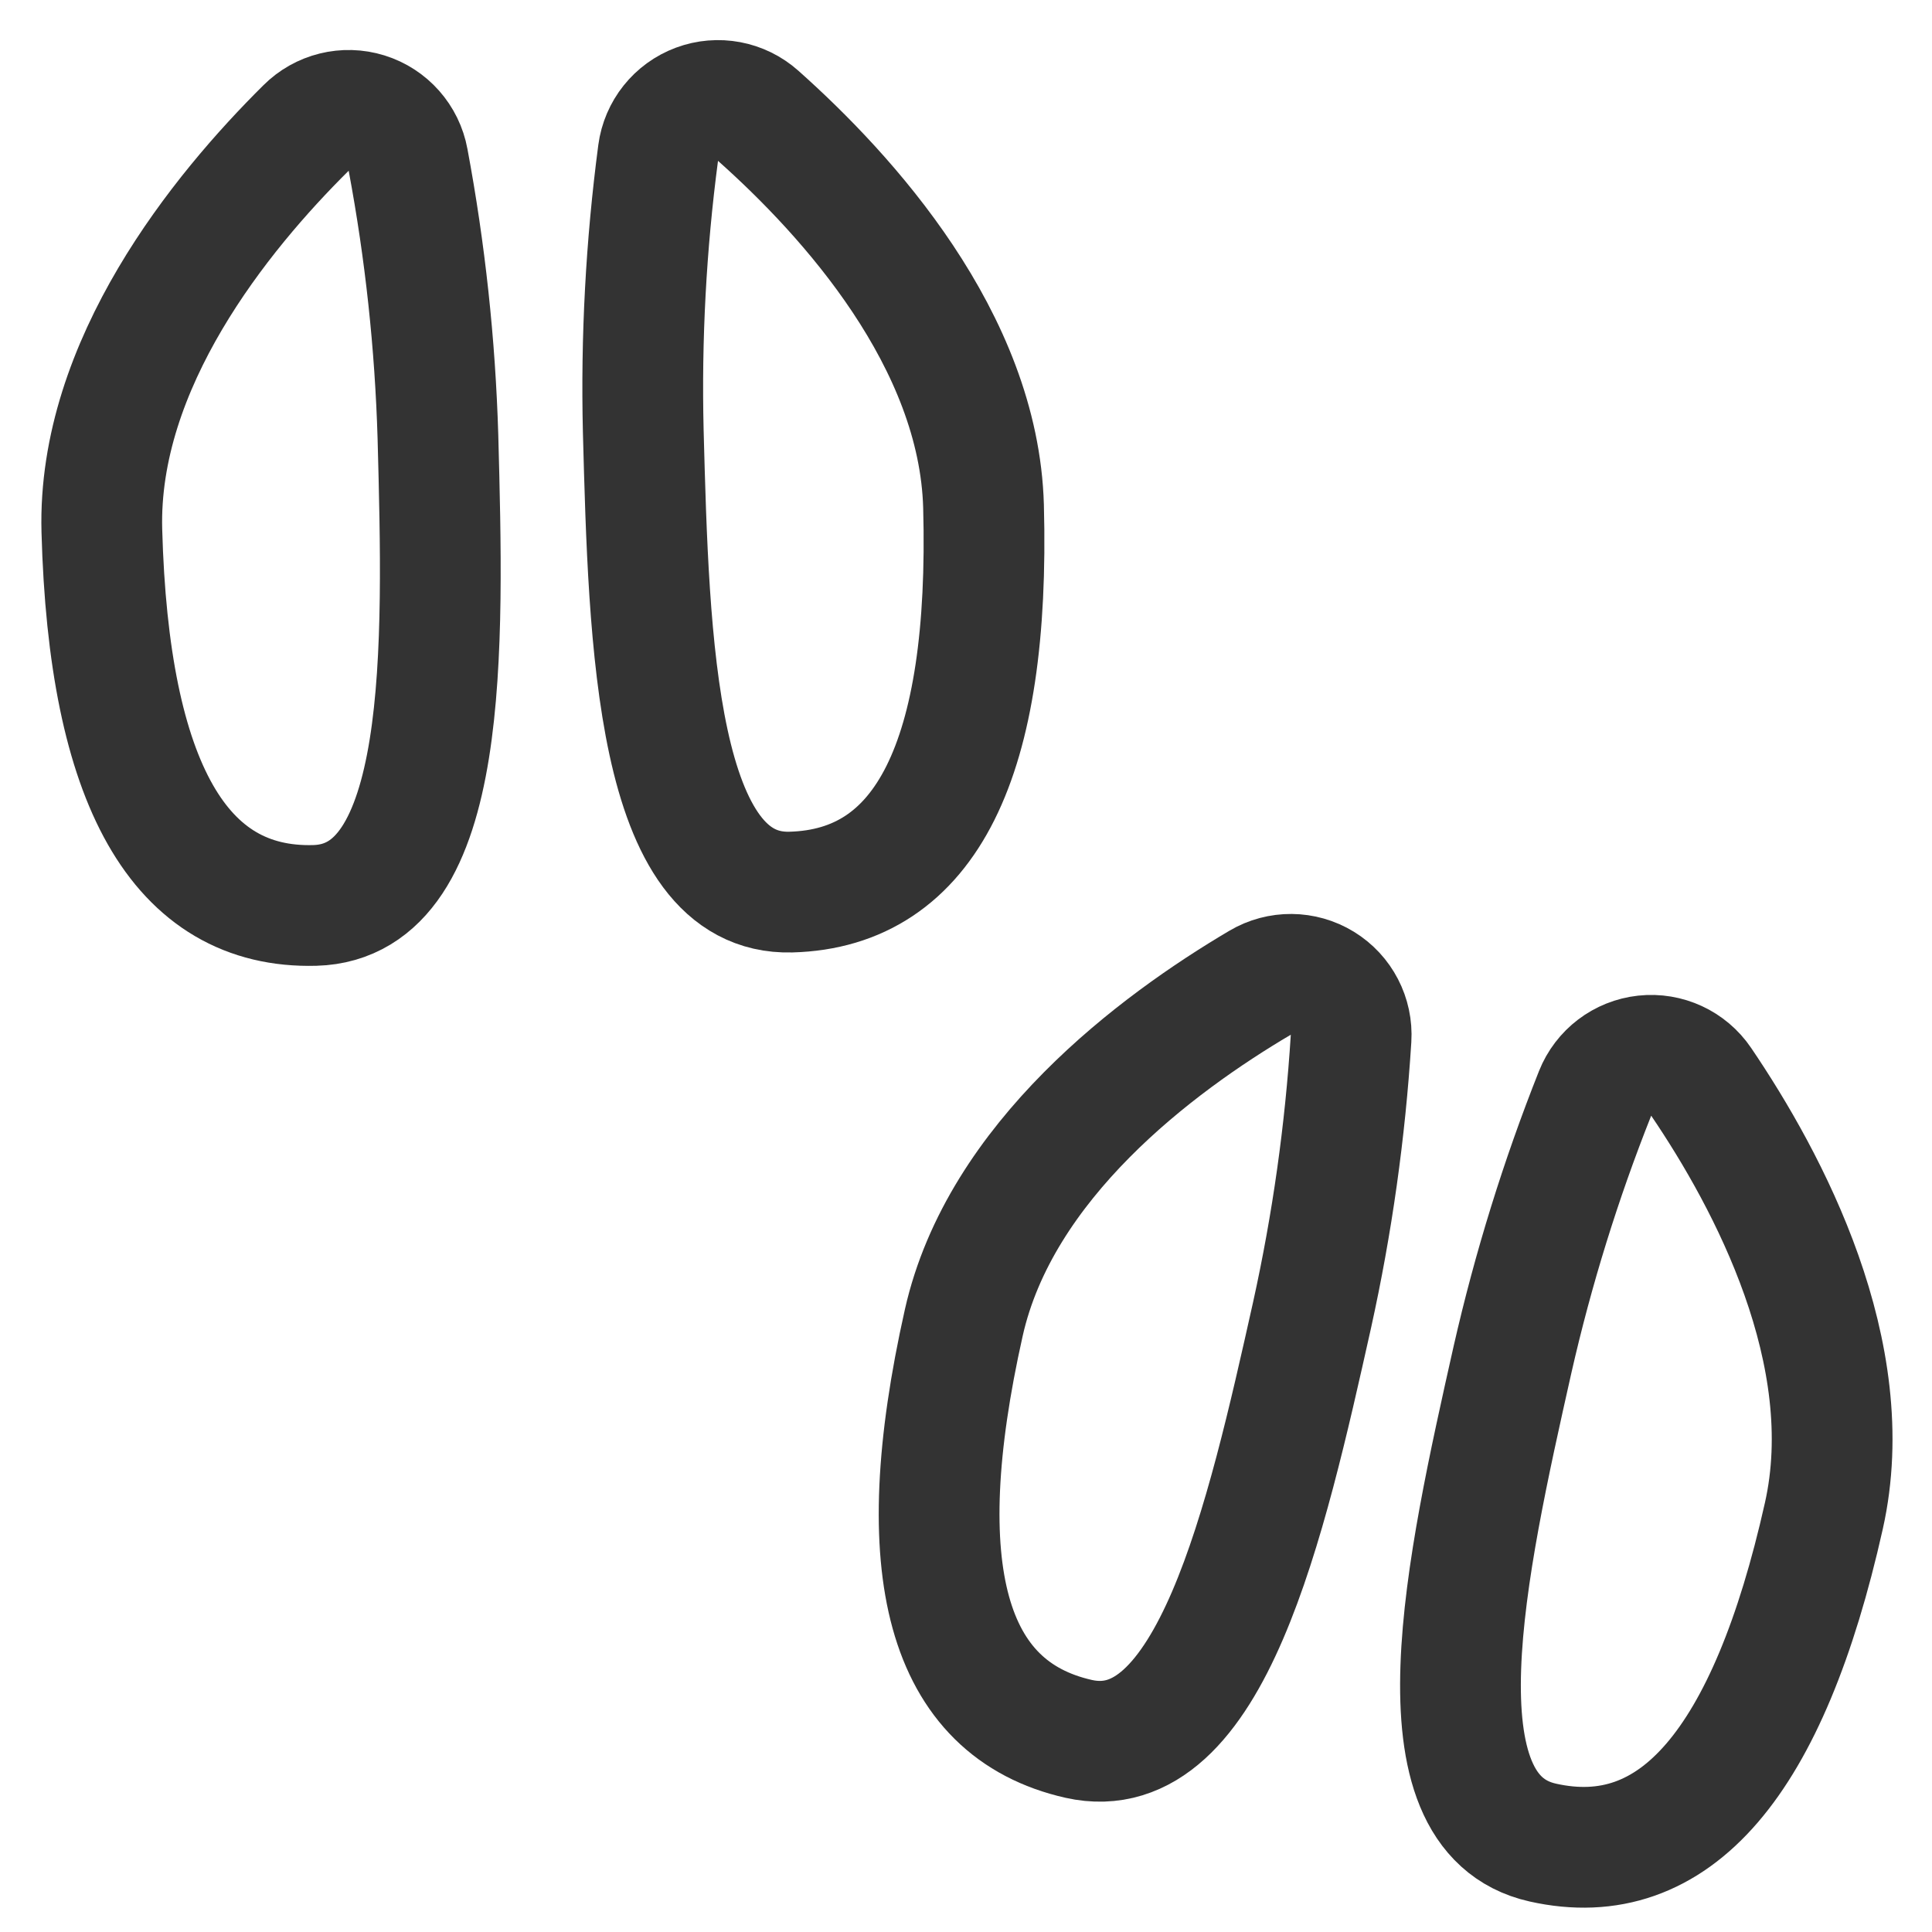
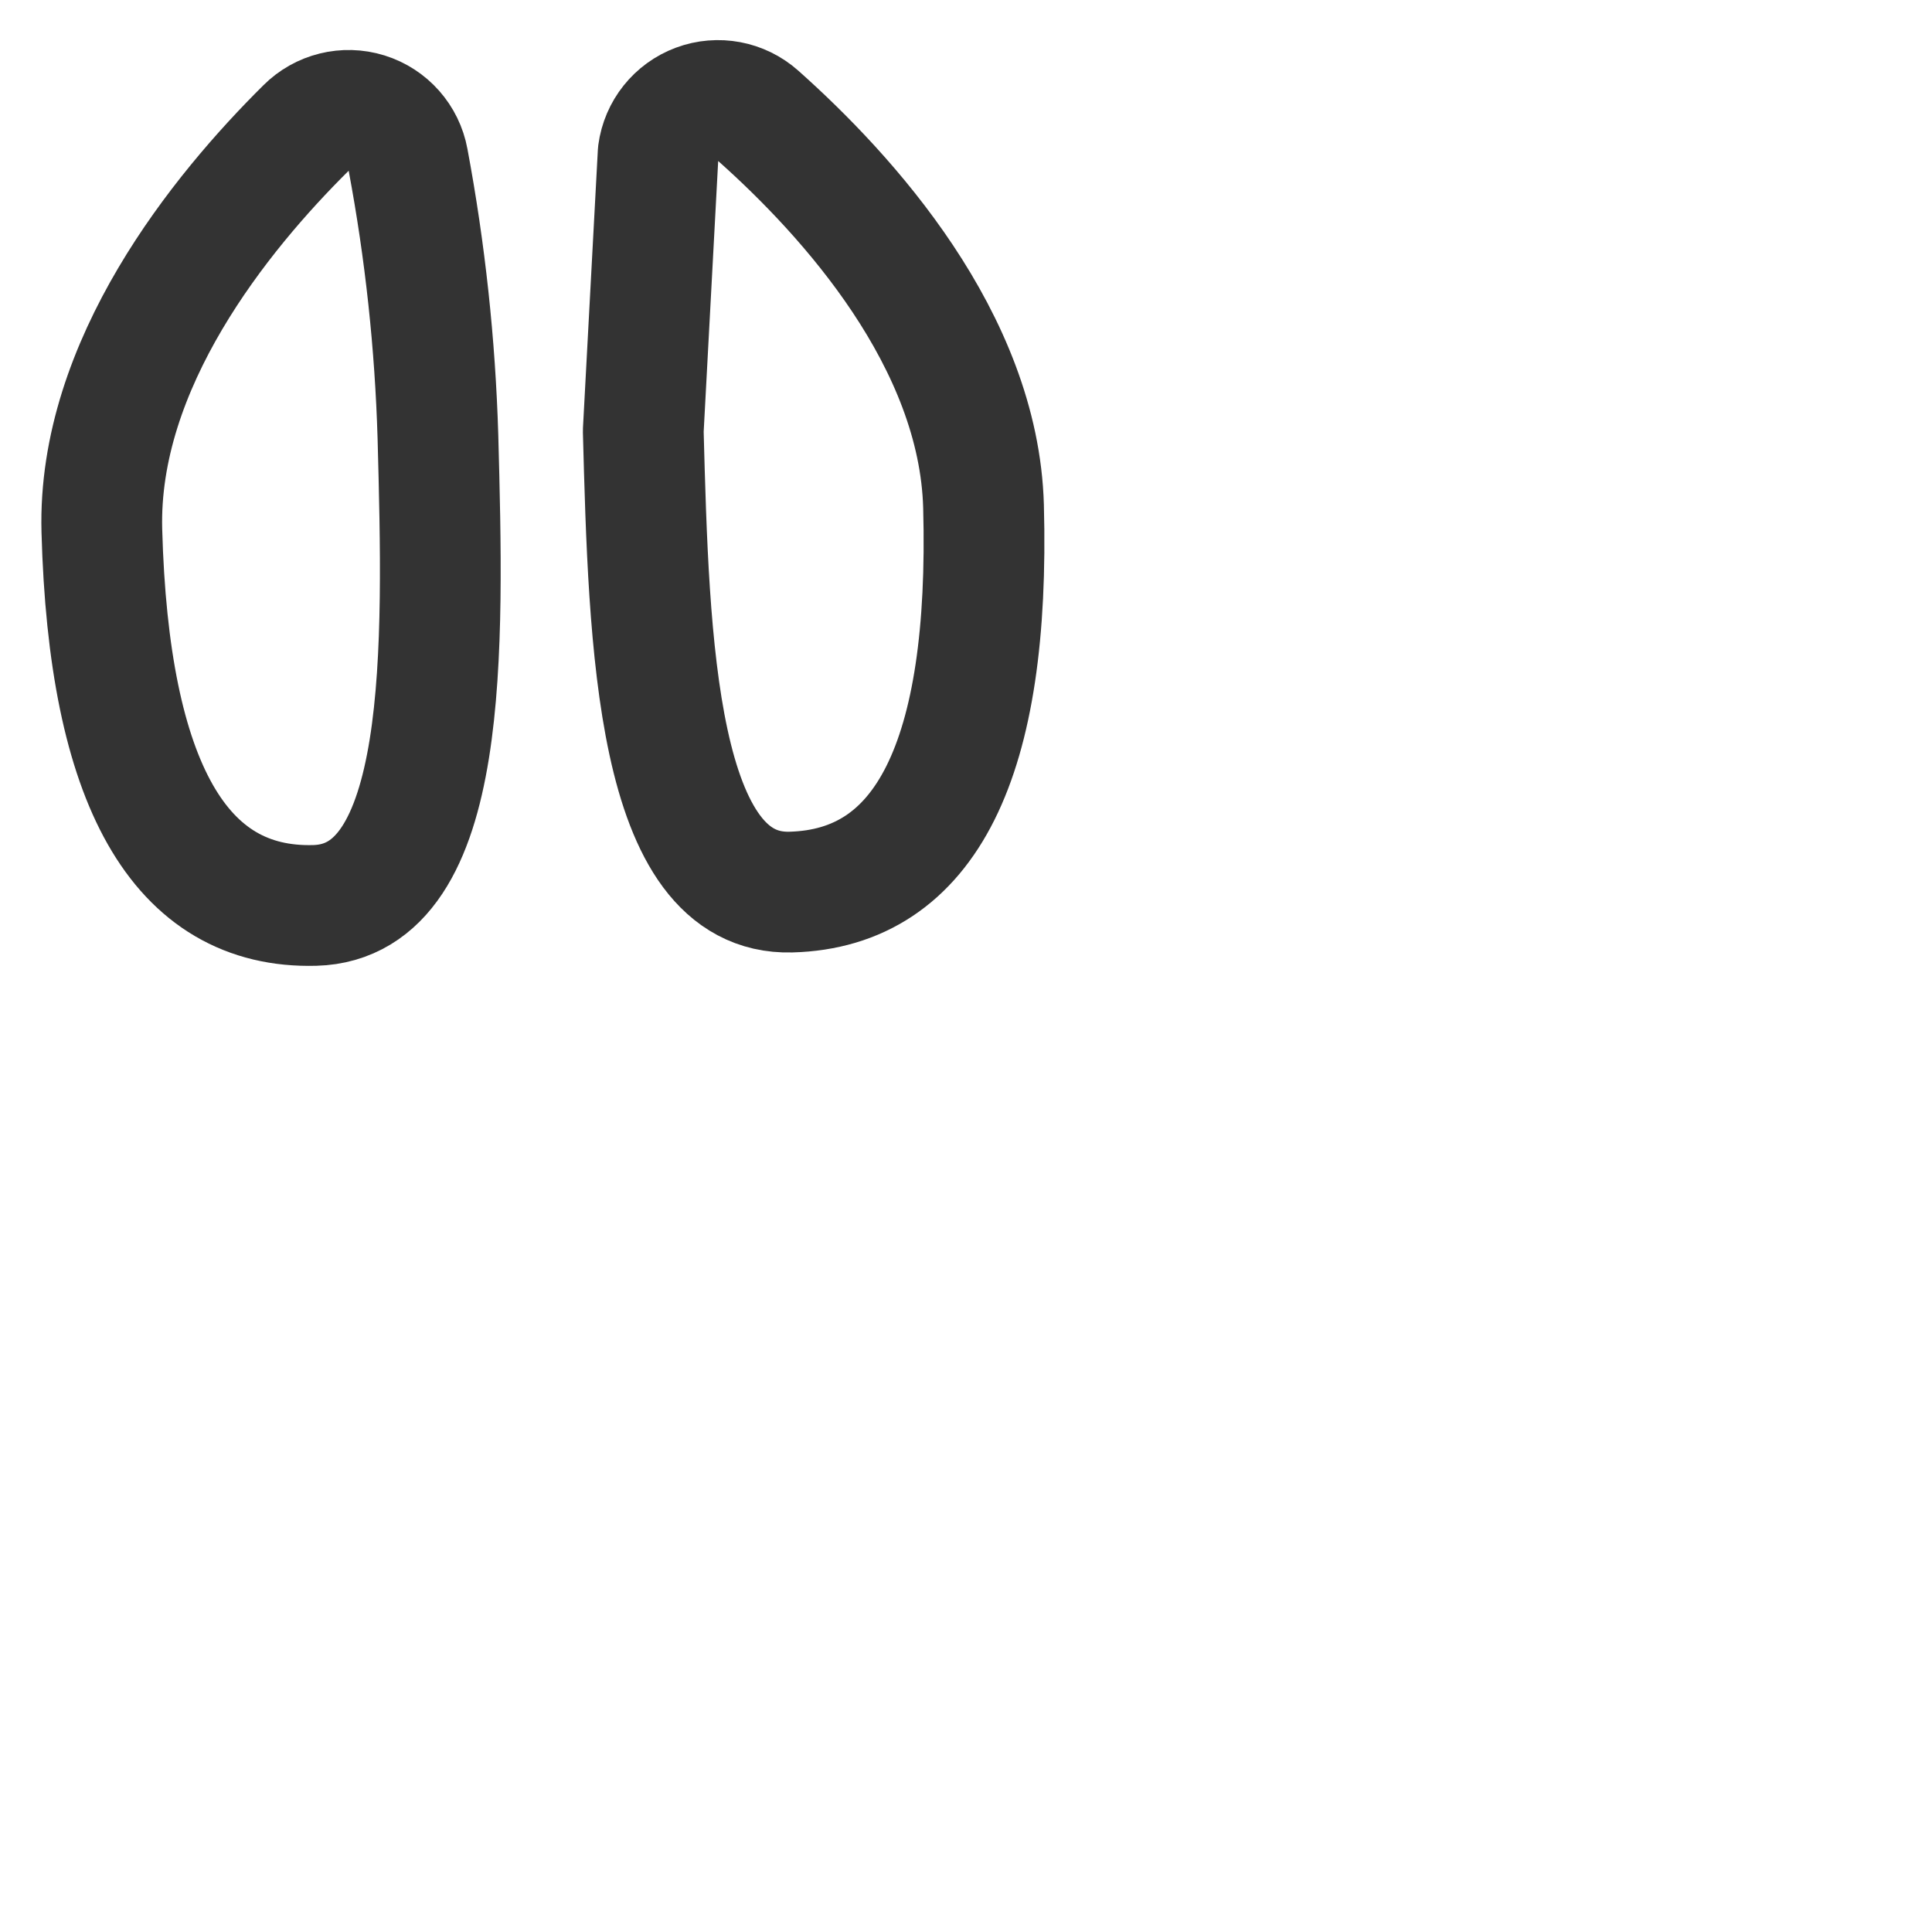
<svg xmlns="http://www.w3.org/2000/svg" width="321" height="321" viewBox="0 0 321 321" fill="none">
-   <path fill-rule="evenodd" clip-rule="evenodd" d="M224.477 172.548C224.711 168.841 222.878 165.307 219.711 163.365C216.543 161.423 212.562 161.389 209.364 163.279C192.163 173.431 166.176 192.825 160.13 219.775C150.901 260.907 157.264 283.953 179.216 288.911C201.138 293.833 210.353 252.718 218.004 218.465C221.342 203.348 223.506 187.998 224.477 172.548Z" stroke="#333333" stroke-width="20.062" stroke-linecap="round" stroke-linejoin="round" />
-   <path fill-rule="evenodd" clip-rule="evenodd" d="M265.024 181.66C266.397 178.208 269.567 175.798 273.261 175.397C276.955 174.995 280.569 176.67 282.652 179.748C293.86 196.266 309.081 224.902 303.035 251.852C293.824 292.958 278.255 311.054 256.33 306.141C234.395 301.219 243.624 260.105 251.301 225.891C254.729 210.816 259.316 196.029 265.024 181.66Z" stroke="#333333" stroke-width="20.062" stroke-linecap="round" stroke-linejoin="round" />
  <path fill-rule="evenodd" clip-rule="evenodd" d="M67.8 26.57C67.131 22.898 64.477 19.901 60.913 18.791C57.348 17.682 53.463 18.644 50.827 21.287C36.65 35.344 16.186 60.503 16.922 88.162C18.063 130.285 29.86 151.042 52.312 150.436C74.822 149.808 73.698 107.663 72.762 72.567C72.301 57.13 70.642 41.751 67.8 26.57Z" stroke="#333333" stroke-width="20.062" stroke-linecap="round" stroke-linejoin="round" />
-   <path fill-rule="evenodd" clip-rule="evenodd" d="M109.351 25.409C109.838 21.728 112.319 18.617 115.799 17.323C119.279 16.029 123.189 16.762 125.963 19.23C140.876 32.498 162.651 56.533 163.413 84.139C164.537 126.252 153.867 147.613 131.407 148.218C108.95 148.82 107.813 106.756 106.877 71.606C106.506 56.166 107.334 40.721 109.351 25.409Z" stroke="#333333" stroke-width="20.062" stroke-linecap="round" stroke-linejoin="round" />
+   <path fill-rule="evenodd" clip-rule="evenodd" d="M109.351 25.409C109.838 21.728 112.319 18.617 115.799 17.323C119.279 16.029 123.189 16.762 125.963 19.23C140.876 32.498 162.651 56.533 163.413 84.139C164.537 126.252 153.867 147.613 131.407 148.218C108.95 148.82 107.813 106.756 106.877 71.606Z" stroke="#333333" stroke-width="20.062" stroke-linecap="round" stroke-linejoin="round" />
</svg>